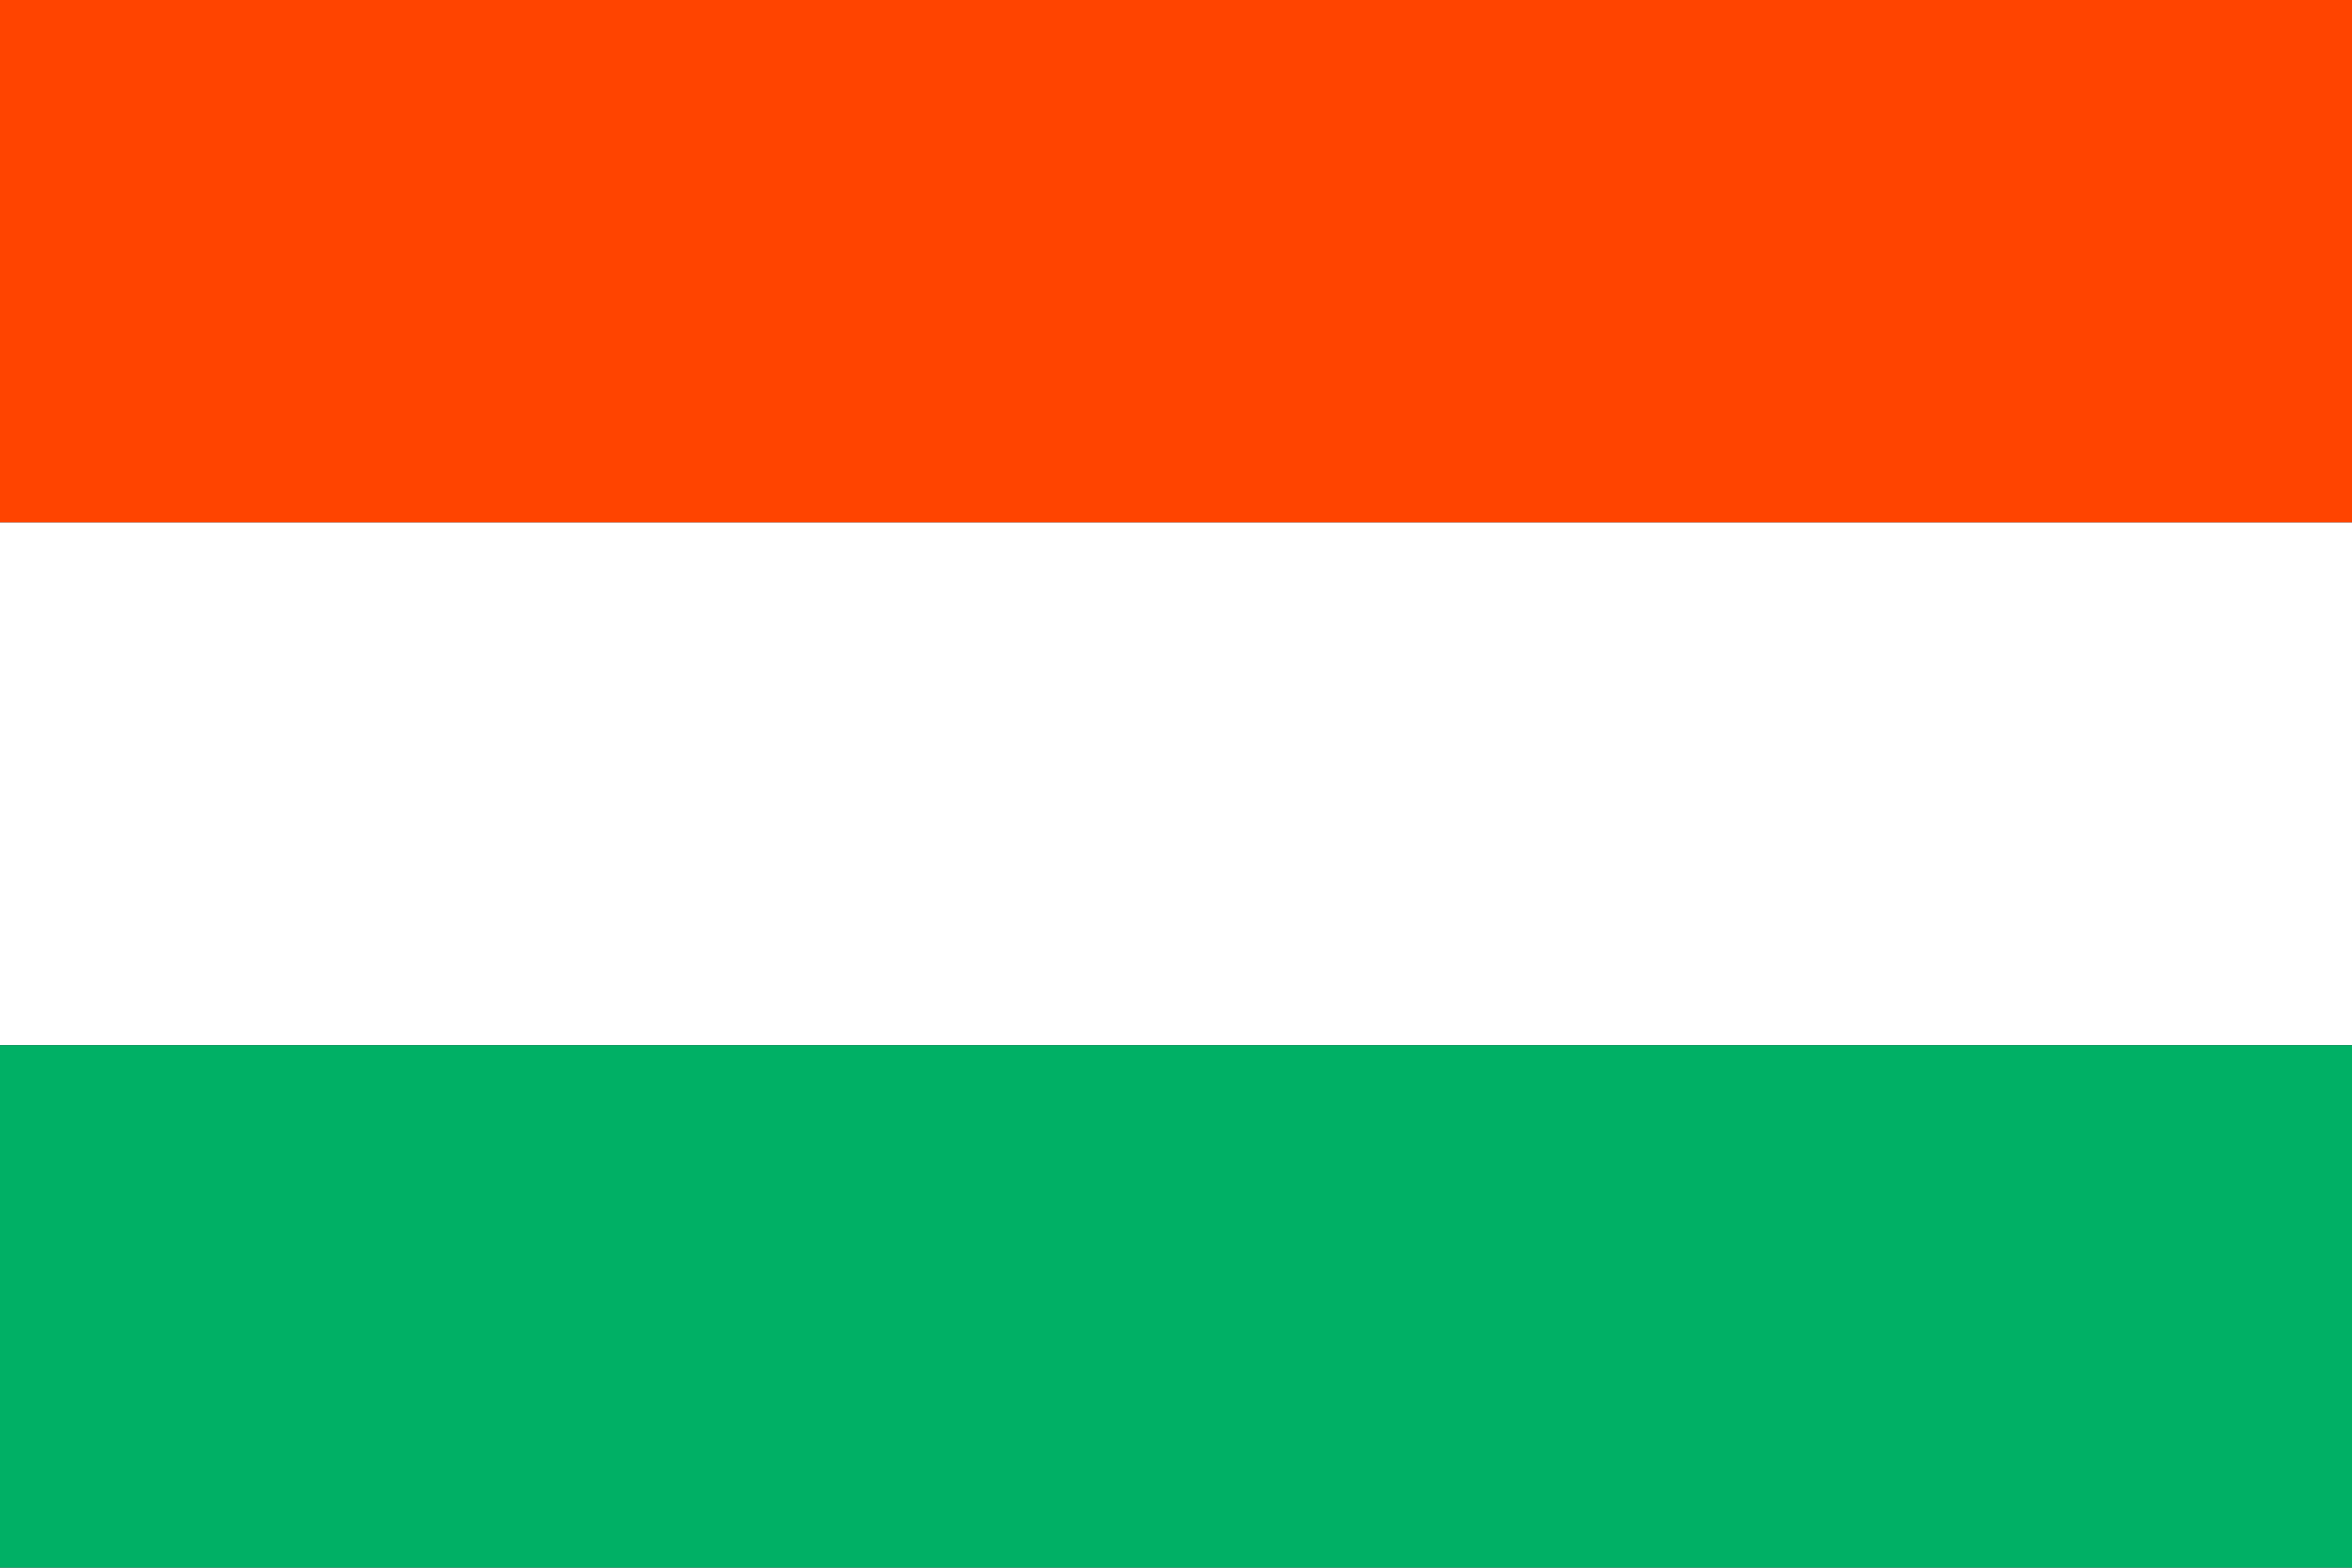
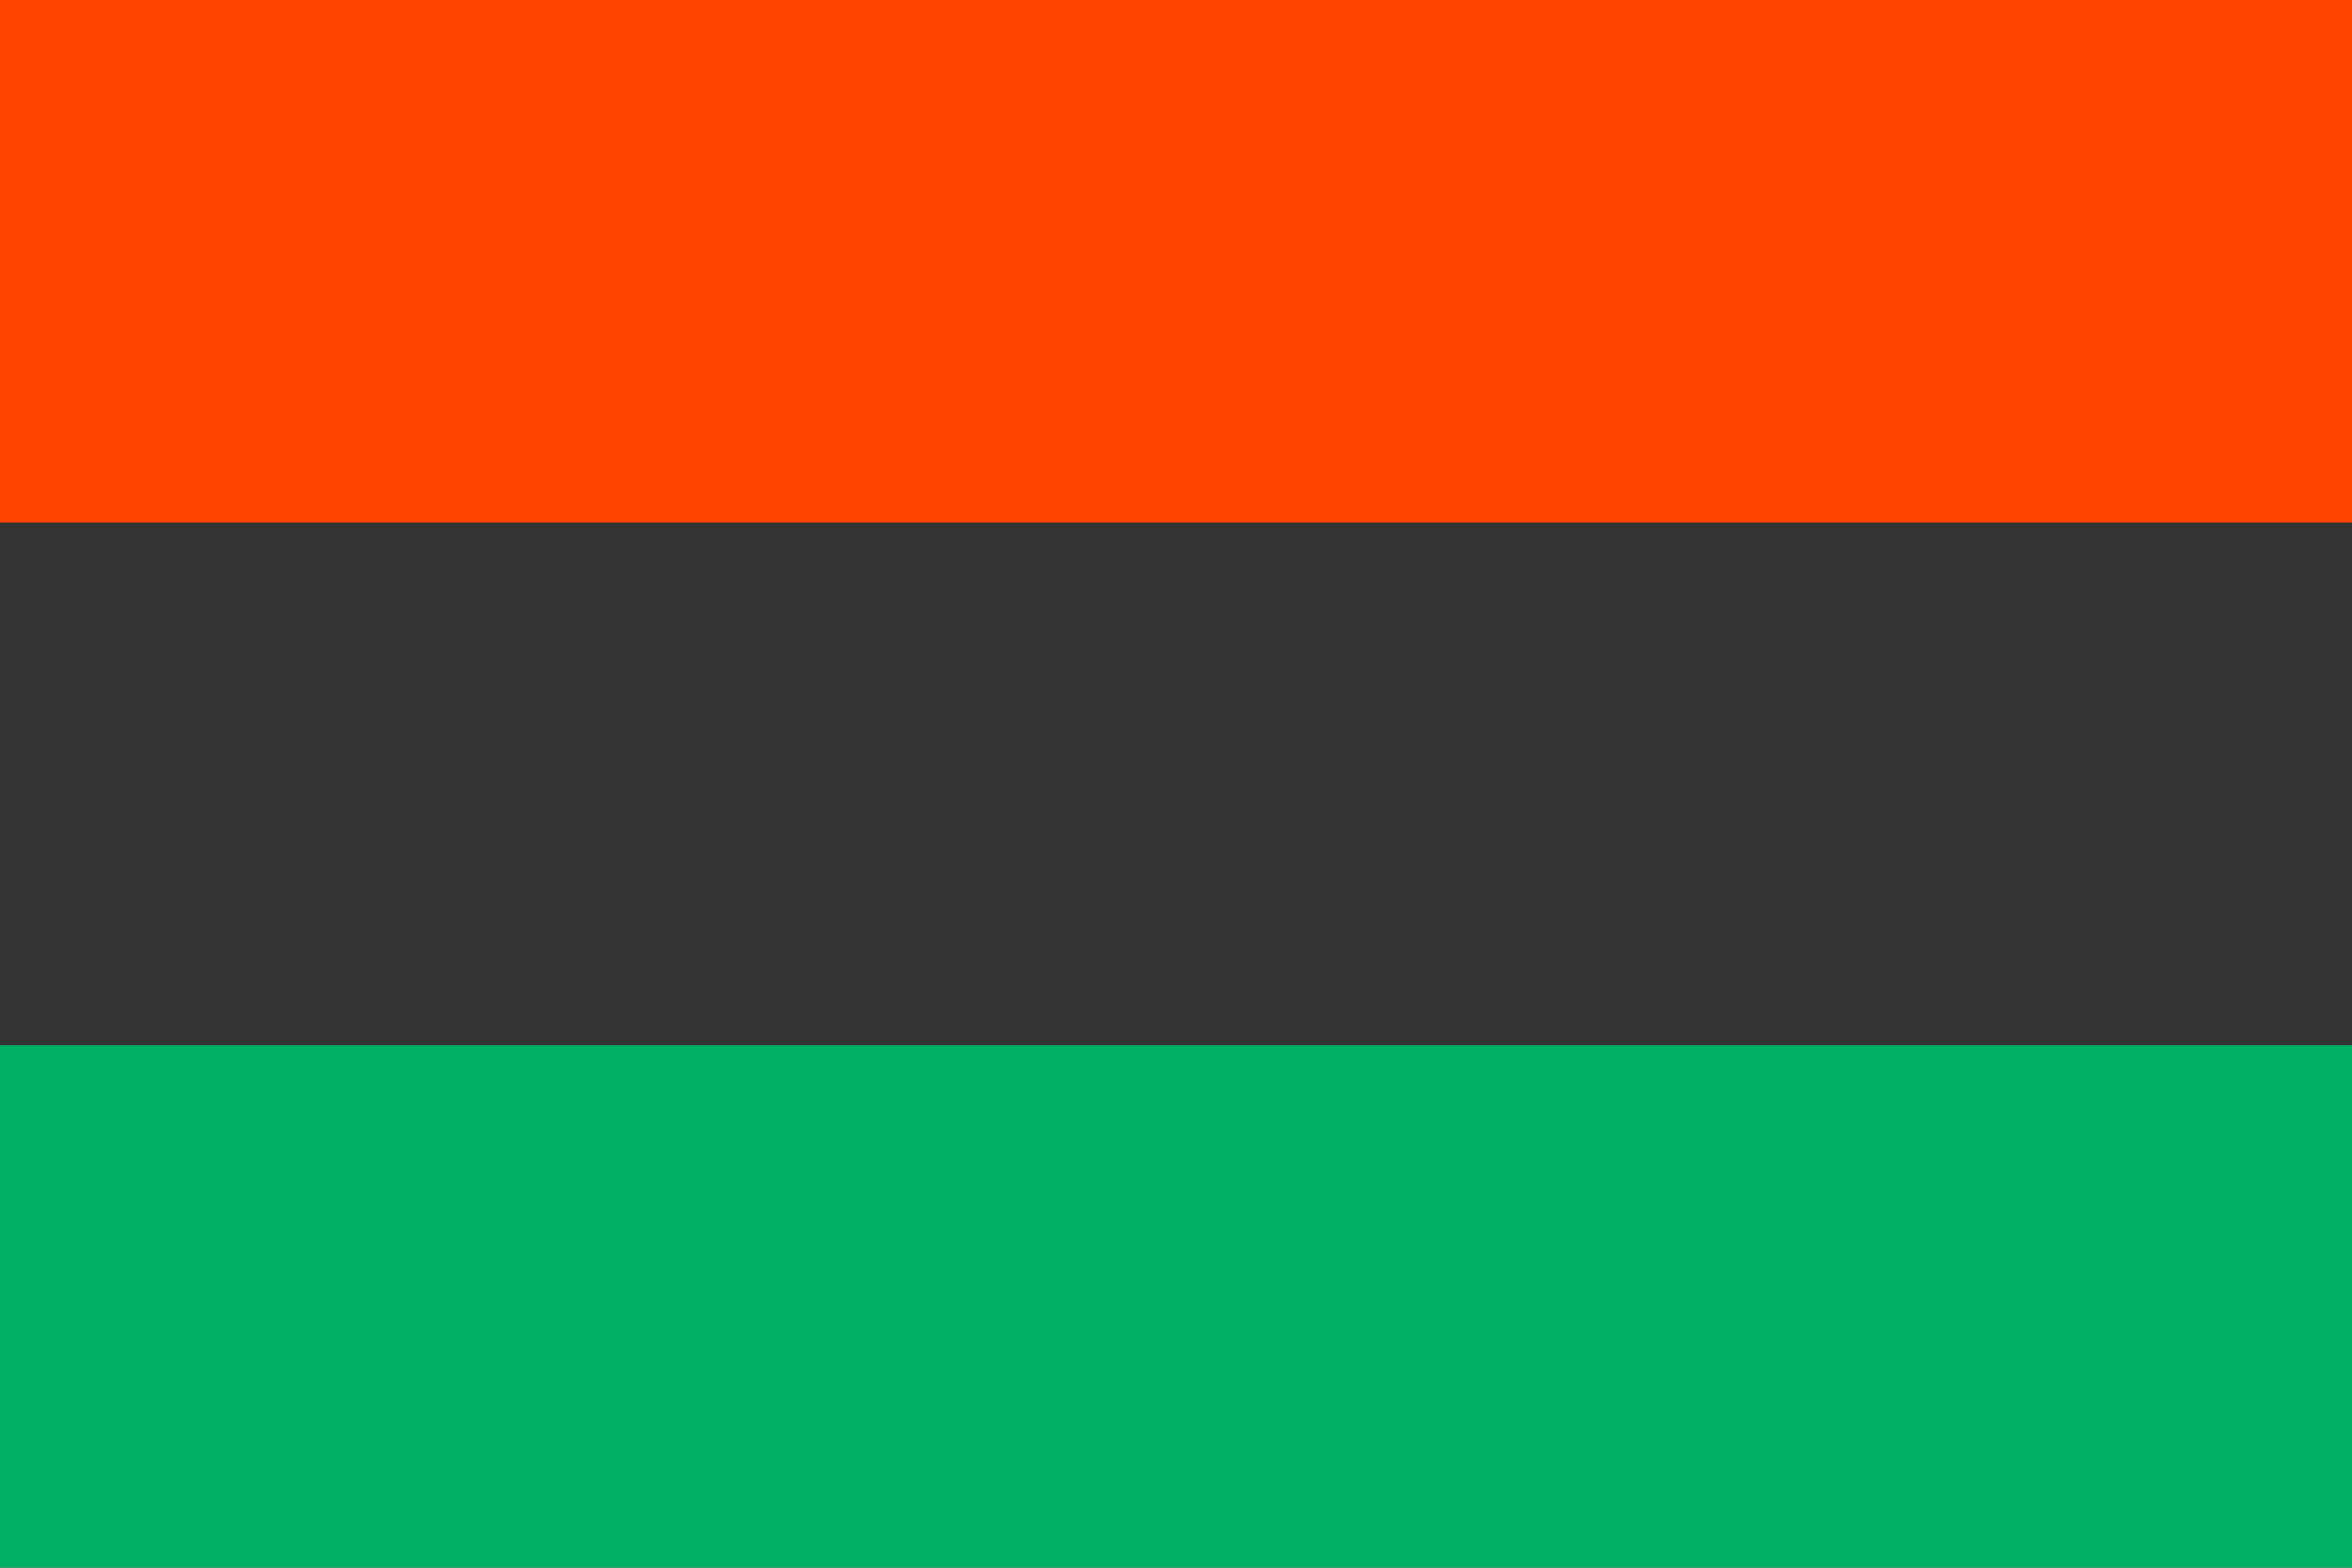
<svg xmlns="http://www.w3.org/2000/svg" version="1.1" id="Ebene_1" x="0px" y="0px" viewBox="0 0 19.819 13.212" style="enable-background:new 0 0 19.819 13.212;" xml:space="preserve">
  <rect x="0" y="0" width="19.819" height="13.212" fill="#333333" stroke="none" />
  <g>
    <rect style="fill:#FF4400;" width="19.82" height="4.404" />
-     <rect y="4.404" style="fill:#FFFFFF;" width="19.82" height="4.404" />
    <rect y="8.809" style="fill:#00B065;" width="19.82" height="4.404" />
  </g>
</svg>